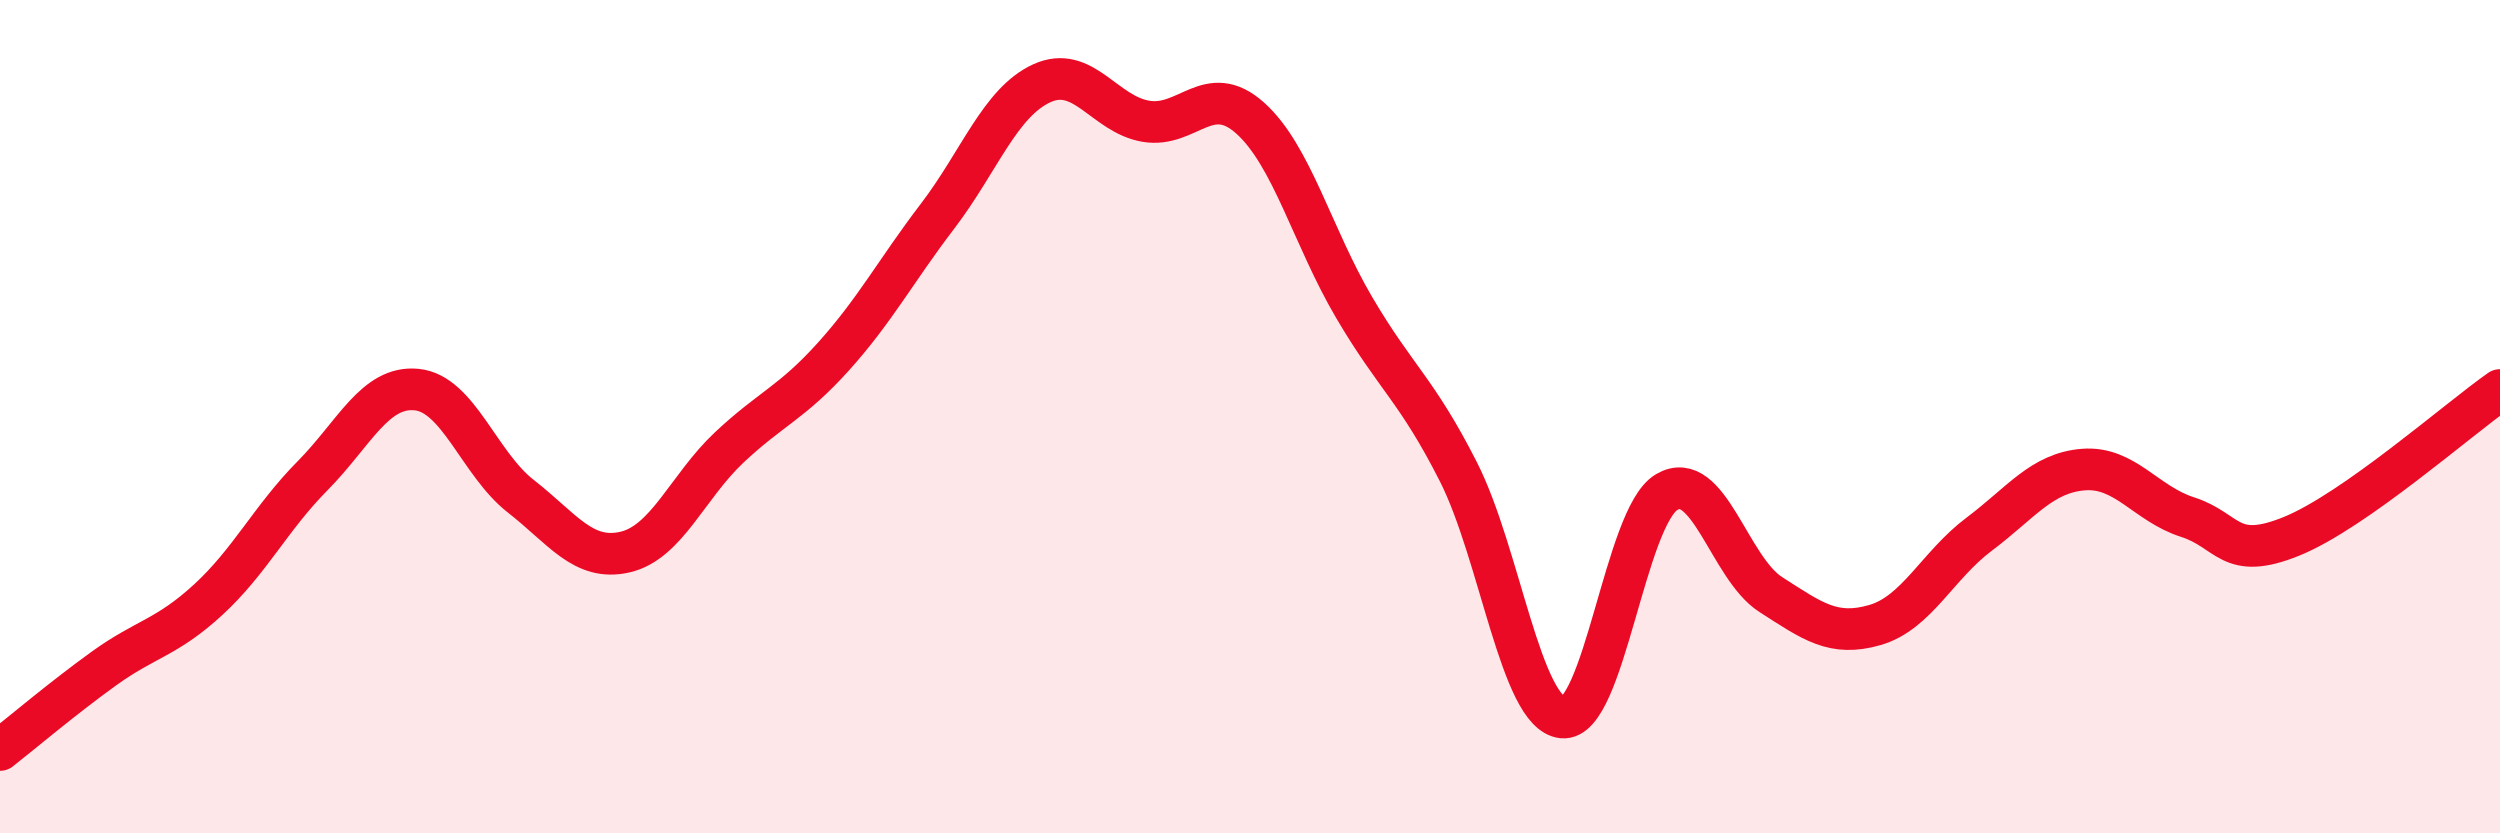
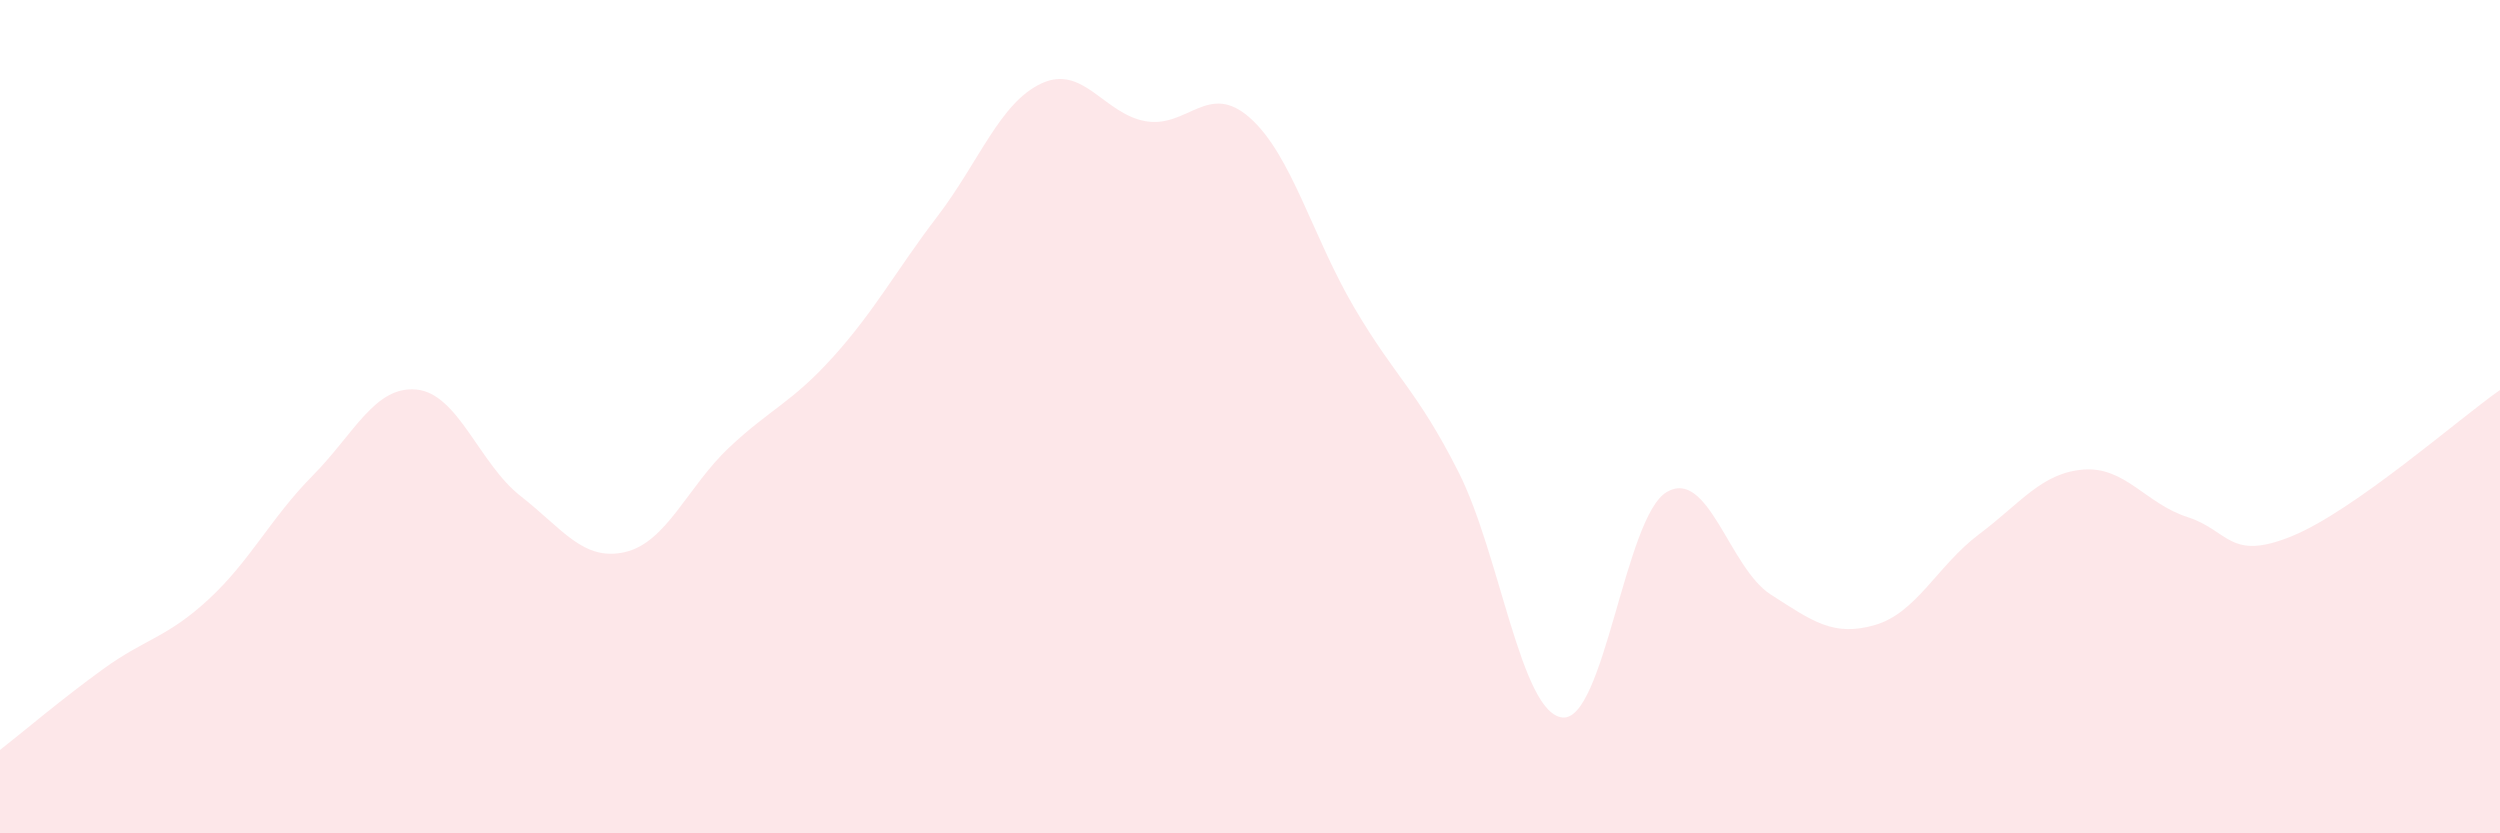
<svg xmlns="http://www.w3.org/2000/svg" width="60" height="20" viewBox="0 0 60 20">
  <path d="M 0,18 C 0.5,17.61 1.5,16.76 2.5,16.04 C 3.5,15.32 4,15.31 5,14.39 C 6,13.47 6.5,12.43 7.5,11.42 C 8.5,10.41 9,9.25 10,9.35 C 11,9.45 11.5,11.13 12.5,11.91 C 13.5,12.69 14,13.48 15,13.25 C 16,13.02 16.5,11.68 17.5,10.74 C 18.5,9.8 19,9.67 20,8.56 C 21,7.45 21.5,6.5 22.5,5.19 C 23.5,3.88 24,2.46 25,2 C 26,1.54 26.5,2.74 27.5,2.91 C 28.5,3.08 29,1.94 30,2.83 C 31,3.72 31.5,5.68 32.5,7.38 C 33.5,9.08 34,9.35 35,11.32 C 36,13.29 36.5,17.12 37.5,17.22 C 38.5,17.32 39,12.4 40,11.81 C 41,11.22 41.5,13.63 42.5,14.27 C 43.5,14.91 44,15.29 45,15 C 46,14.71 46.5,13.57 47.5,12.82 C 48.5,12.07 49,11.35 50,11.27 C 51,11.19 51.5,12.09 52.5,12.41 C 53.5,12.73 53.5,13.48 55,12.87 C 56.5,12.26 59,10.06 60,9.36L60 20L0 20Z" fill="#EB0A25" opacity="0.1" stroke-linecap="round" stroke-linejoin="round" />
-   <path d="M 0,18 C 0.5,17.61 1.5,16.76 2.5,16.04 C 3.5,15.32 4,15.31 5,14.39 C 6,13.47 6.5,12.43 7.5,11.42 C 8.5,10.41 9,9.25 10,9.35 C 11,9.45 11.5,11.13 12.5,11.91 C 13.5,12.69 14,13.48 15,13.25 C 16,13.02 16.5,11.68 17.5,10.74 C 18.5,9.8 19,9.67 20,8.56 C 21,7.45 21.5,6.5 22.5,5.19 C 23.5,3.88 24,2.46 25,2 C 26,1.54 26.5,2.74 27.5,2.91 C 28.5,3.08 29,1.94 30,2.83 C 31,3.72 31.5,5.68 32.5,7.38 C 33.5,9.08 34,9.35 35,11.32 C 36,13.29 36.5,17.12 37.5,17.22 C 38.5,17.32 39,12.4 40,11.81 C 41,11.22 41.5,13.63 42.5,14.27 C 43.5,14.91 44,15.29 45,15 C 46,14.71 46.5,13.57 47.5,12.82 C 48.5,12.07 49,11.35 50,11.27 C 51,11.19 51.5,12.09 52.5,12.41 C 53.5,12.73 53.5,13.48 55,12.87 C 56.5,12.26 59,10.06 60,9.36" stroke="#EB0A25" stroke-width="1" fill="none" stroke-linecap="round" stroke-linejoin="round" />
</svg>